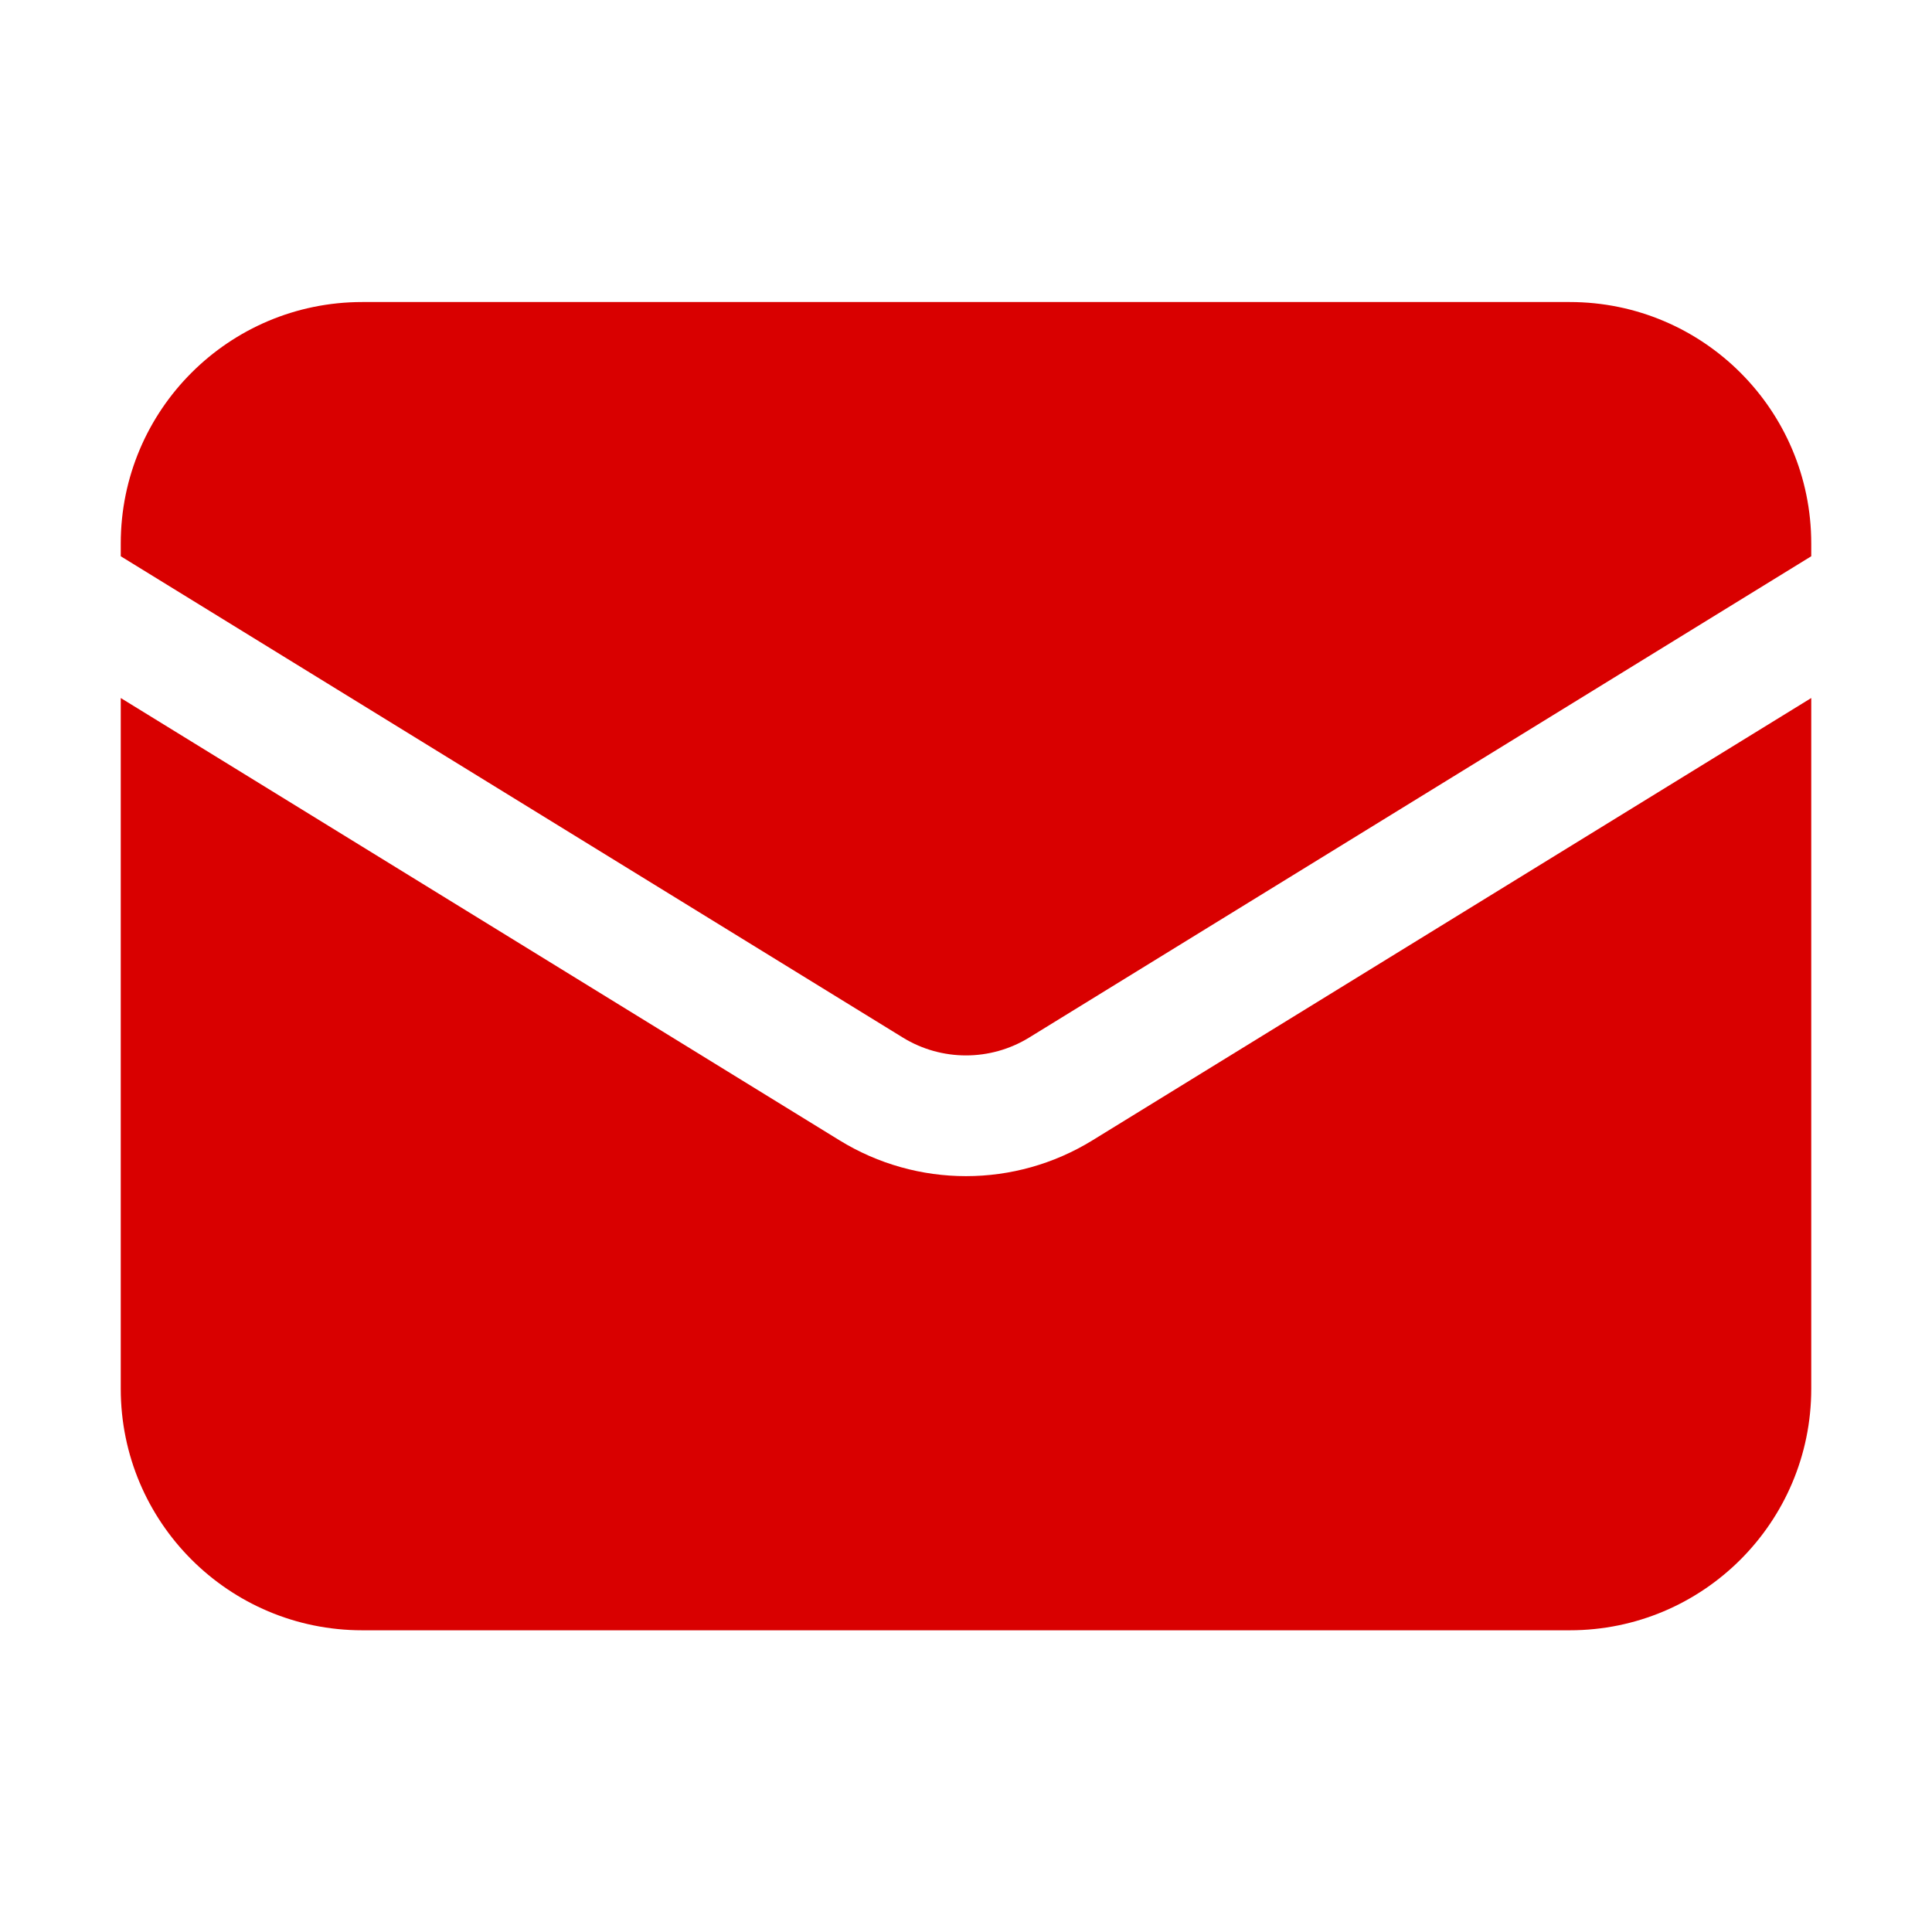
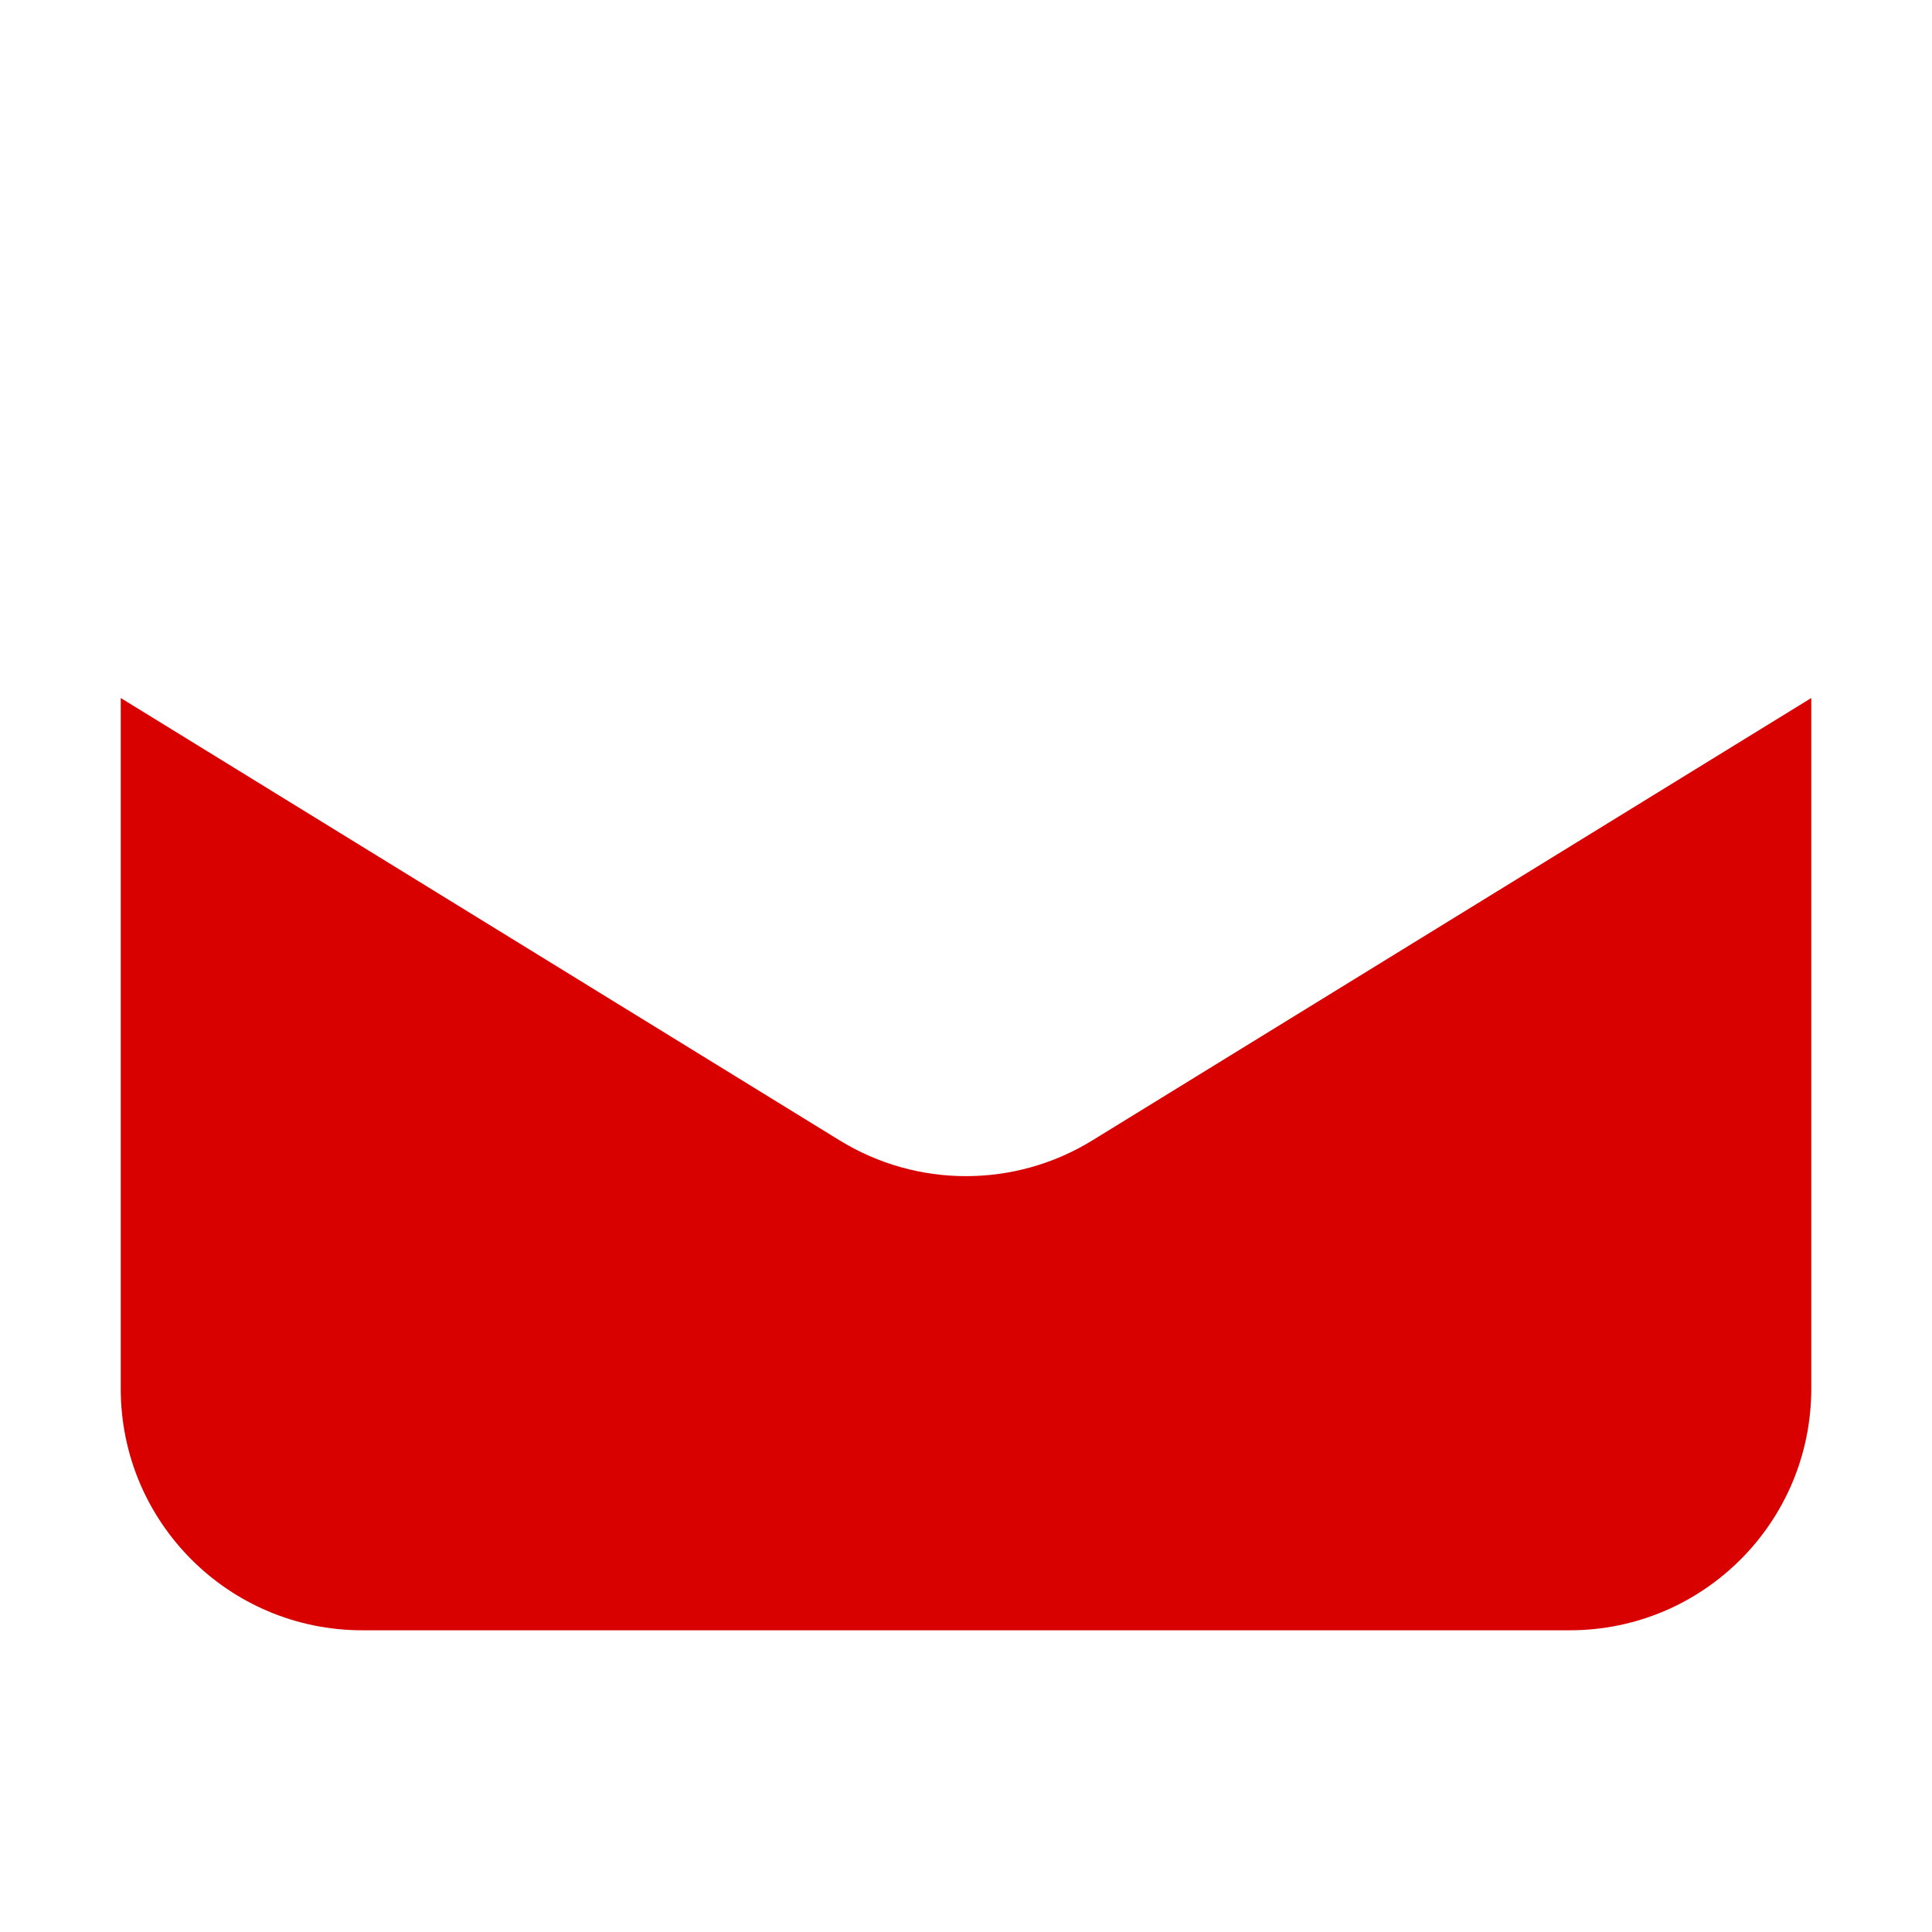
<svg xmlns="http://www.w3.org/2000/svg" width="24" height="24" viewBox="0 0 24 24" fill="none">
  <path d="M1.5 8.671V17.252C1.5 18.909 2.843 20.252 4.5 20.252H19.5C21.157 20.252 22.5 18.909 22.5 17.252V8.671L13.572 14.165C12.608 14.759 11.392 14.759 10.428 14.165L1.5 8.671Z" fill="#D90000" />
-   <path d="M22.5 6.91V6.752C22.5 5.095 21.157 3.752 19.5 3.752H4.5C2.843 3.752 1.5 5.095 1.5 6.752V6.91L11.214 12.888C11.696 13.185 12.304 13.185 12.786 12.888L22.5 6.91Z" fill="#D90000" />
</svg>